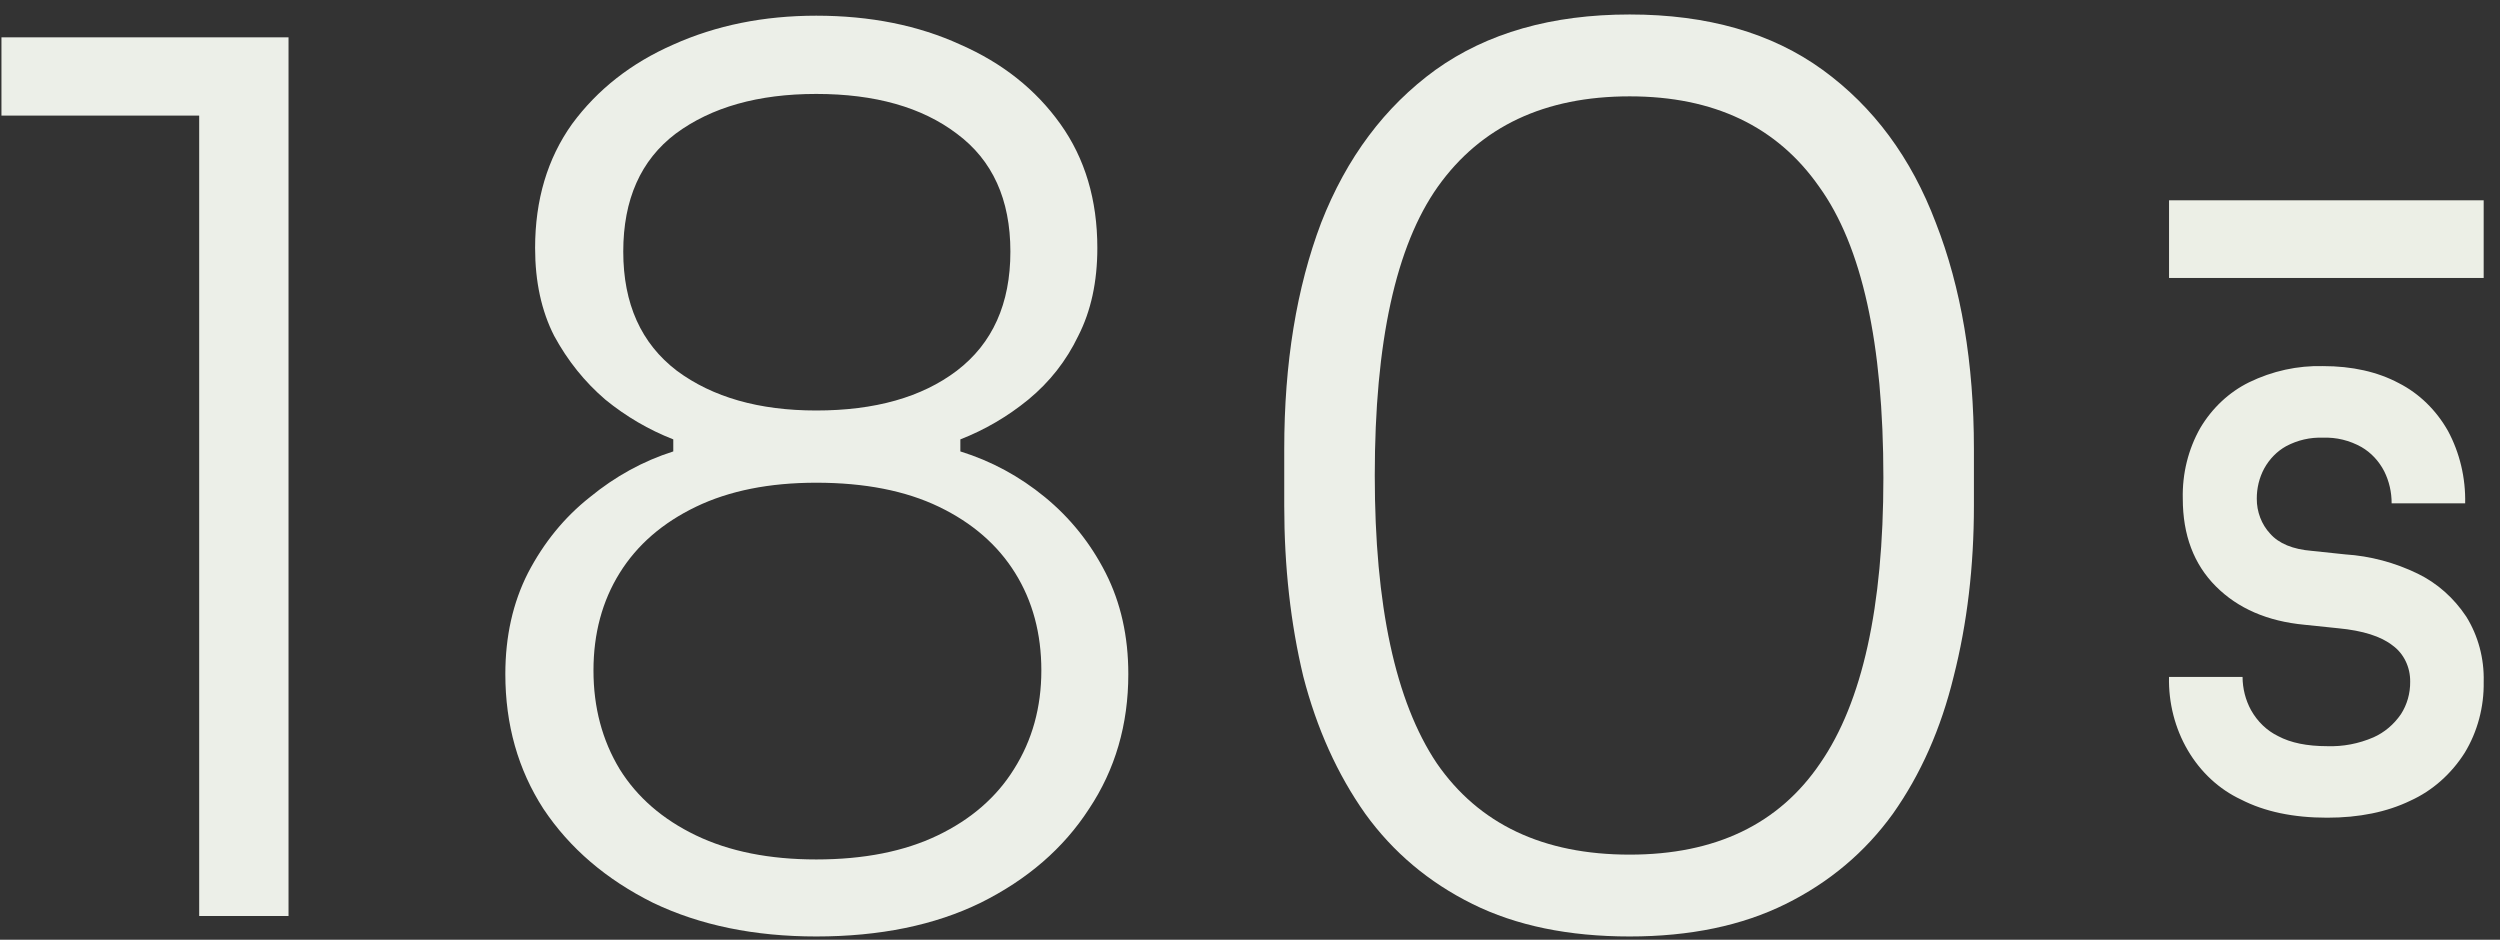
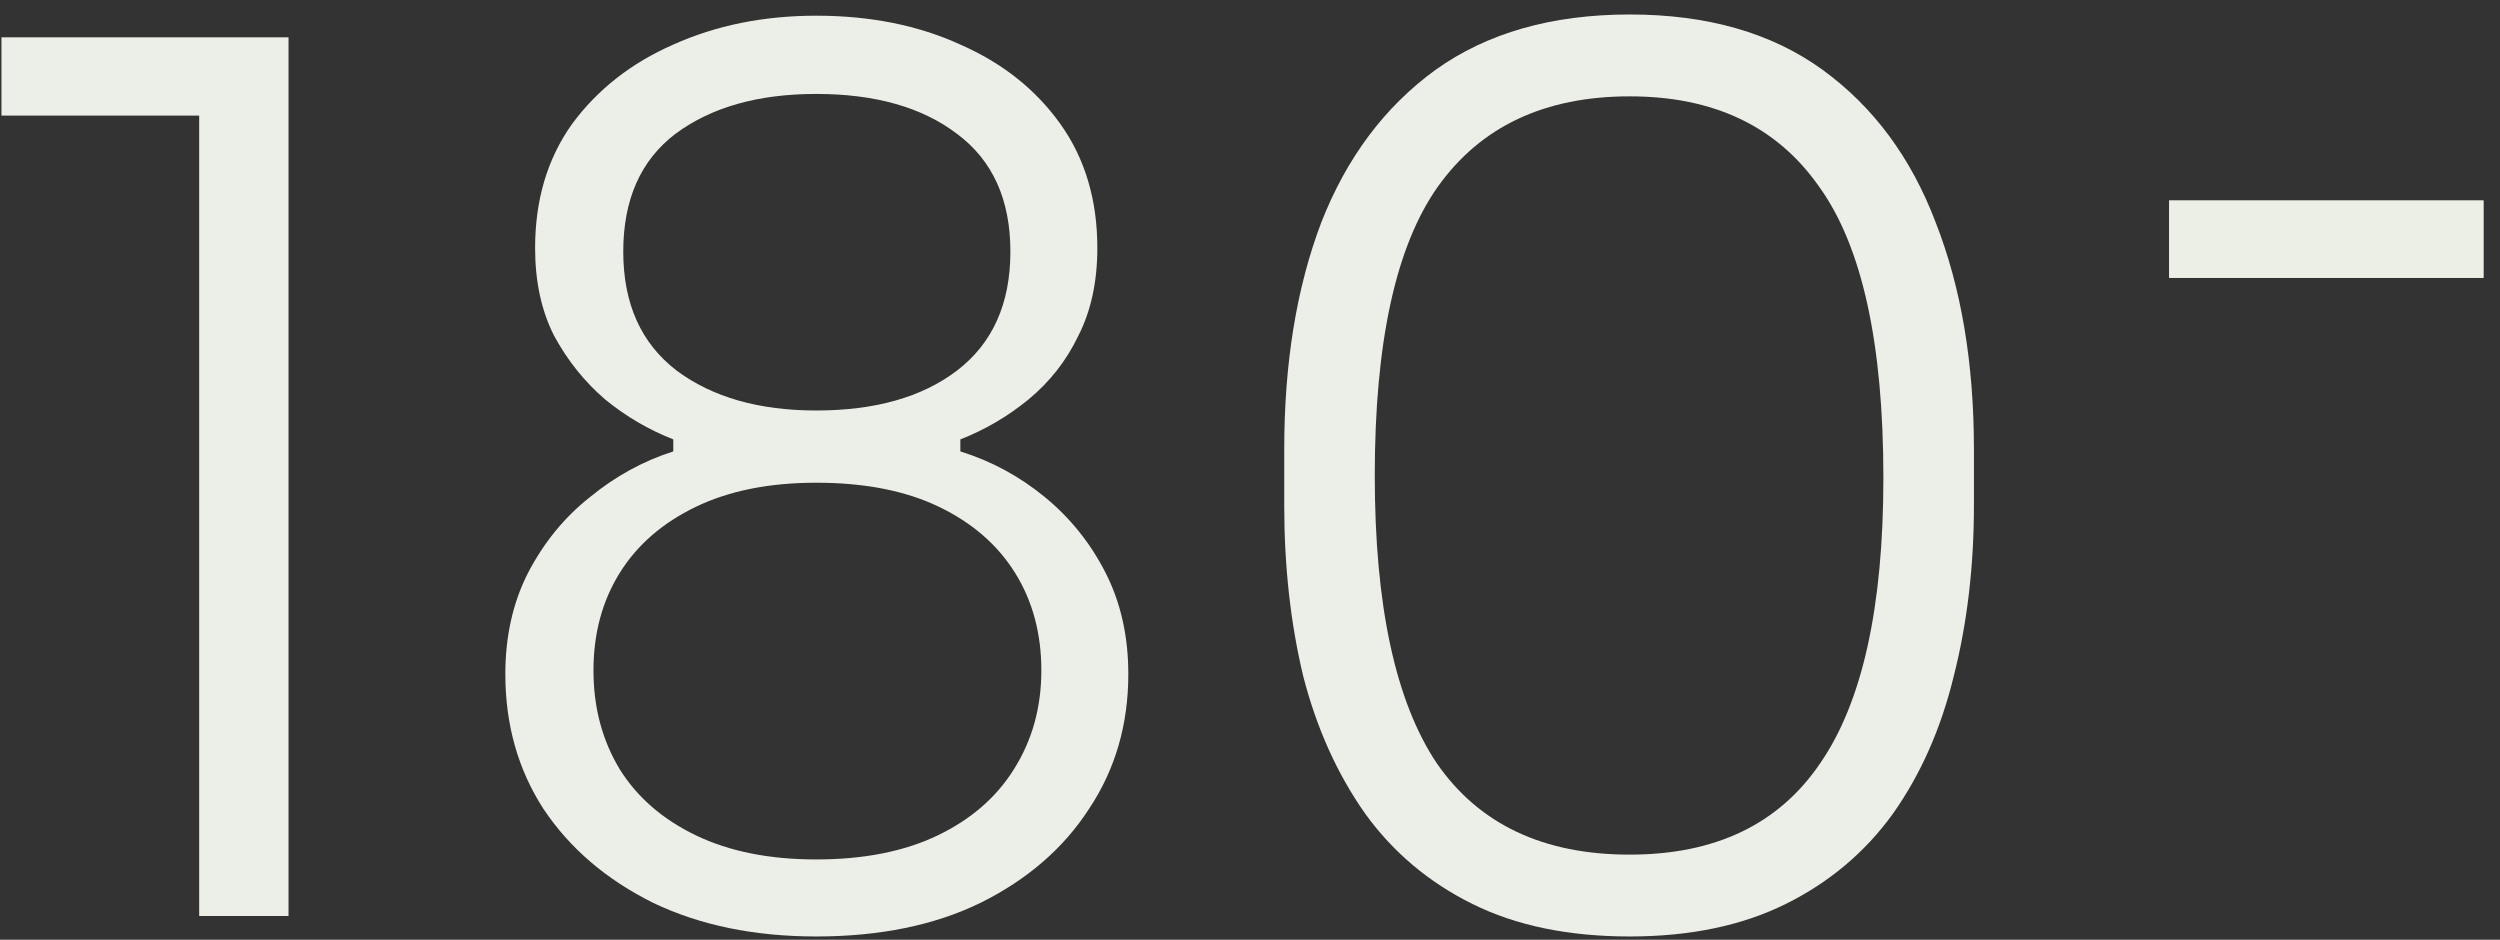
<svg xmlns="http://www.w3.org/2000/svg" width="141" height="53" viewBox="0 0 141 53" fill="none">
  <rect x="0" y="0" width="141" height="53" fill="#333333" stroke="none" />
-   <path d="M136.366 32.358C135.07 31.727 133.681 31.358 132.266 31.267L130.387 31.069C129.311 30.981 128.525 30.656 128.03 30.092C127.792 29.836 127.603 29.53 127.475 29.192C127.346 28.855 127.281 28.492 127.283 28.127C127.279 27.527 127.424 26.938 127.702 26.422C127.999 25.884 128.427 25.448 128.939 25.164C129.585 24.822 130.297 24.657 131.013 24.686C131.768 24.655 132.517 24.838 133.189 25.215C133.728 25.528 134.174 26.004 134.473 26.587C134.748 27.14 134.891 27.76 134.888 28.389L139.035 28.389C139.067 26.955 138.731 25.54 138.066 24.304C137.401 23.128 136.437 22.19 135.292 21.608C134.089 20.968 132.662 20.648 131.013 20.648C129.581 20.613 128.16 20.924 126.852 21.56C125.725 22.113 124.768 23.008 124.094 24.14C123.416 25.335 123.074 26.721 123.109 28.127C123.109 30.175 123.731 31.823 124.973 33.069C126.216 34.315 127.881 35.038 129.969 35.236L131.877 35.434C133.269 35.566 134.294 35.891 134.95 36.41C135.256 36.631 135.507 36.934 135.679 37.29C135.851 37.645 135.939 38.043 135.934 38.445C135.942 39.102 135.759 39.745 135.412 40.281C135.013 40.862 134.477 41.314 133.861 41.587C133.031 41.946 132.143 42.115 131.251 42.084C130.118 42.084 129.198 41.896 128.492 41.52C127.855 41.212 127.319 40.698 126.956 40.047C126.648 39.483 126.483 38.837 126.48 38.179L122.332 38.179C122.3 39.644 122.669 41.086 123.393 42.318C124.116 43.55 125.16 44.517 126.39 45.092C127.721 45.777 129.341 46.119 131.251 46.118C133.059 46.118 134.625 45.798 135.949 45.158C137.182 44.598 138.243 43.663 139.006 42.463C139.73 41.275 140.105 39.873 140.08 38.445C140.114 37.138 139.769 35.853 139.095 34.774C138.395 33.72 137.453 32.887 136.366 32.358" fill="#ECEFE6" />
  <path d="M122.334 11.297L122.334 15.677L140.079 15.677L140.079 11.297L122.334 11.297Z" fill="#ECEFE6" />
  <path d="M11.234 51.663V4.755L13.451 6.52H0.082V2.107H16.273V51.663H11.234Z" fill="#ECEFE8" />
  <path d="M46.035 52.817C42.542 52.817 39.474 52.184 36.831 50.917C34.189 49.604 32.129 47.839 30.651 45.622C29.217 43.404 28.501 40.87 28.501 38.018C28.501 35.891 28.926 33.991 29.777 32.316C30.673 30.596 31.837 29.171 33.271 28.039C34.704 26.863 36.271 26.003 37.973 25.46V24.781C36.585 24.238 35.309 23.491 34.144 22.541C32.98 21.545 32.017 20.346 31.255 18.943C30.539 17.54 30.18 15.888 30.18 13.987C30.18 11.272 30.875 8.941 32.263 6.995C33.696 5.049 35.6 3.555 37.973 2.515C40.392 1.428 43.079 0.885 46.035 0.885C49.081 0.885 51.79 1.428 54.164 2.515C56.538 3.555 58.419 5.049 59.807 6.995C61.196 8.941 61.89 11.272 61.89 13.987C61.89 15.888 61.532 17.54 60.815 18.943C60.143 20.346 59.203 21.545 57.993 22.541C56.829 23.491 55.553 24.238 54.164 24.781V25.46C55.911 26.003 57.501 26.863 58.934 28.039C60.367 29.216 61.509 30.642 62.36 32.316C63.211 33.991 63.637 35.891 63.637 38.018C63.637 40.87 62.898 43.404 61.42 45.622C59.986 47.839 57.949 49.604 55.306 50.917C52.709 52.184 49.618 52.817 46.035 52.817ZM46.035 48.473C48.722 48.473 51.007 48.02 52.888 47.115C54.769 46.21 56.202 44.965 57.187 43.381C58.217 41.752 58.732 39.897 58.732 37.815C58.732 35.733 58.24 33.9 57.254 32.316C56.269 30.732 54.836 29.488 52.955 28.582C51.074 27.677 48.767 27.225 46.035 27.225C43.393 27.225 41.131 27.677 39.25 28.582C37.369 29.488 35.935 30.732 34.95 32.316C33.965 33.9 33.472 35.733 33.472 37.815C33.472 39.897 33.965 41.752 34.95 43.381C35.935 44.965 37.369 46.21 39.25 47.115C41.131 48.02 43.393 48.473 46.035 48.473ZM46.035 23.152C49.349 23.152 51.992 22.405 53.962 20.911C55.978 19.373 56.986 17.132 56.986 14.191C56.986 11.249 55.978 9.031 53.962 7.538C51.992 6.045 49.349 5.298 46.035 5.298C42.766 5.298 40.123 6.045 38.108 7.538C36.137 9.031 35.152 11.249 35.152 14.191C35.152 17.132 36.16 19.373 38.175 20.911C40.19 22.405 42.81 23.152 46.035 23.152Z" fill="#ECEFE8" />
  <path d="M91.914 52.817C88.465 52.817 85.509 52.206 83.046 50.984C80.582 49.763 78.567 48.065 76.999 45.893C75.432 43.675 74.267 41.096 73.506 38.154C72.789 35.167 72.431 31.954 72.431 28.515V25.324C72.431 20.481 73.125 16.227 74.514 12.562C75.947 8.896 78.097 6.022 80.963 3.94C83.874 1.858 87.525 0.817 91.914 0.817C96.303 0.817 99.931 1.858 102.797 3.94C105.663 6.022 107.791 8.896 109.179 12.562C110.613 16.227 111.329 20.481 111.329 25.324V28.515C111.329 31.954 110.948 35.167 110.187 38.154C109.47 41.096 108.328 43.675 106.761 45.893C105.193 48.065 103.178 49.763 100.714 50.984C98.251 52.206 95.318 52.817 91.914 52.817ZM91.914 48.201C96.751 48.201 100.334 46.481 102.663 43.042C105.036 39.602 106.223 34.239 106.223 26.953C106.223 19.35 105.014 13.874 102.596 10.525C100.222 7.131 96.661 5.434 91.914 5.434C87.121 5.434 83.516 7.131 81.097 10.525C78.724 13.874 77.537 19.305 77.537 26.817C77.537 34.149 78.701 39.557 81.03 43.042C83.404 46.481 87.032 48.201 91.914 48.201Z" fill="#ECEFE8" />
</svg>